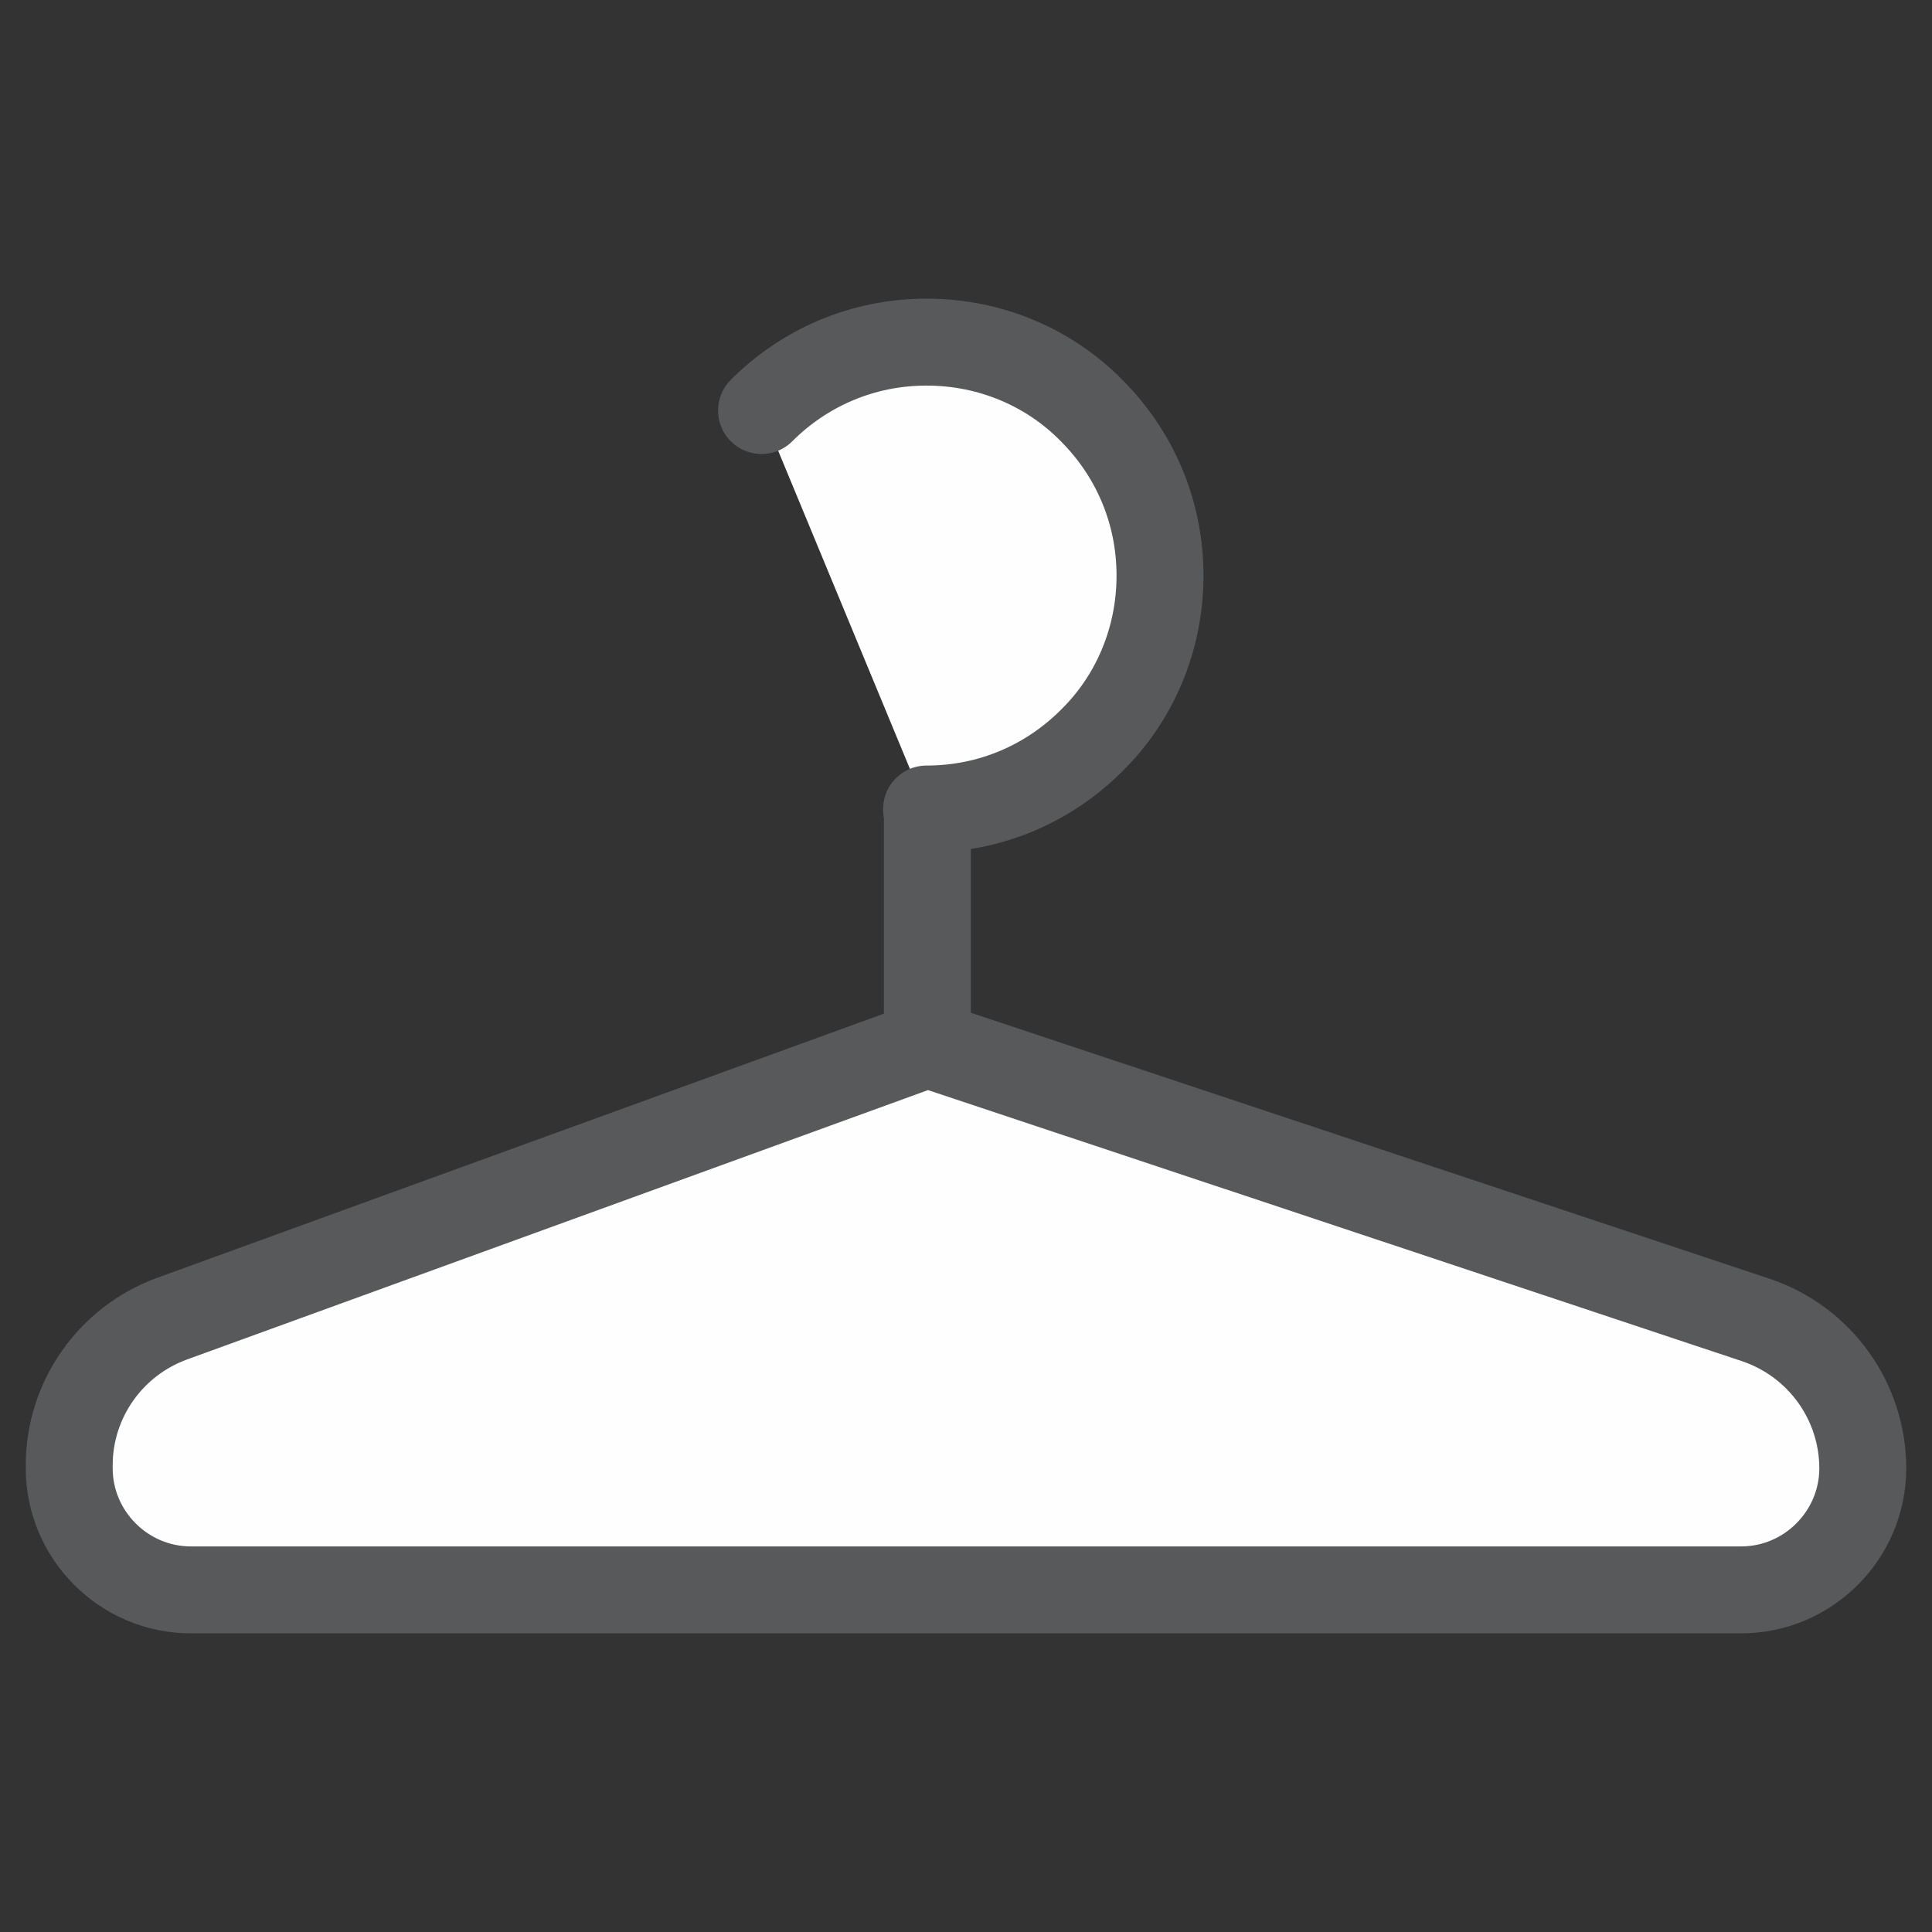
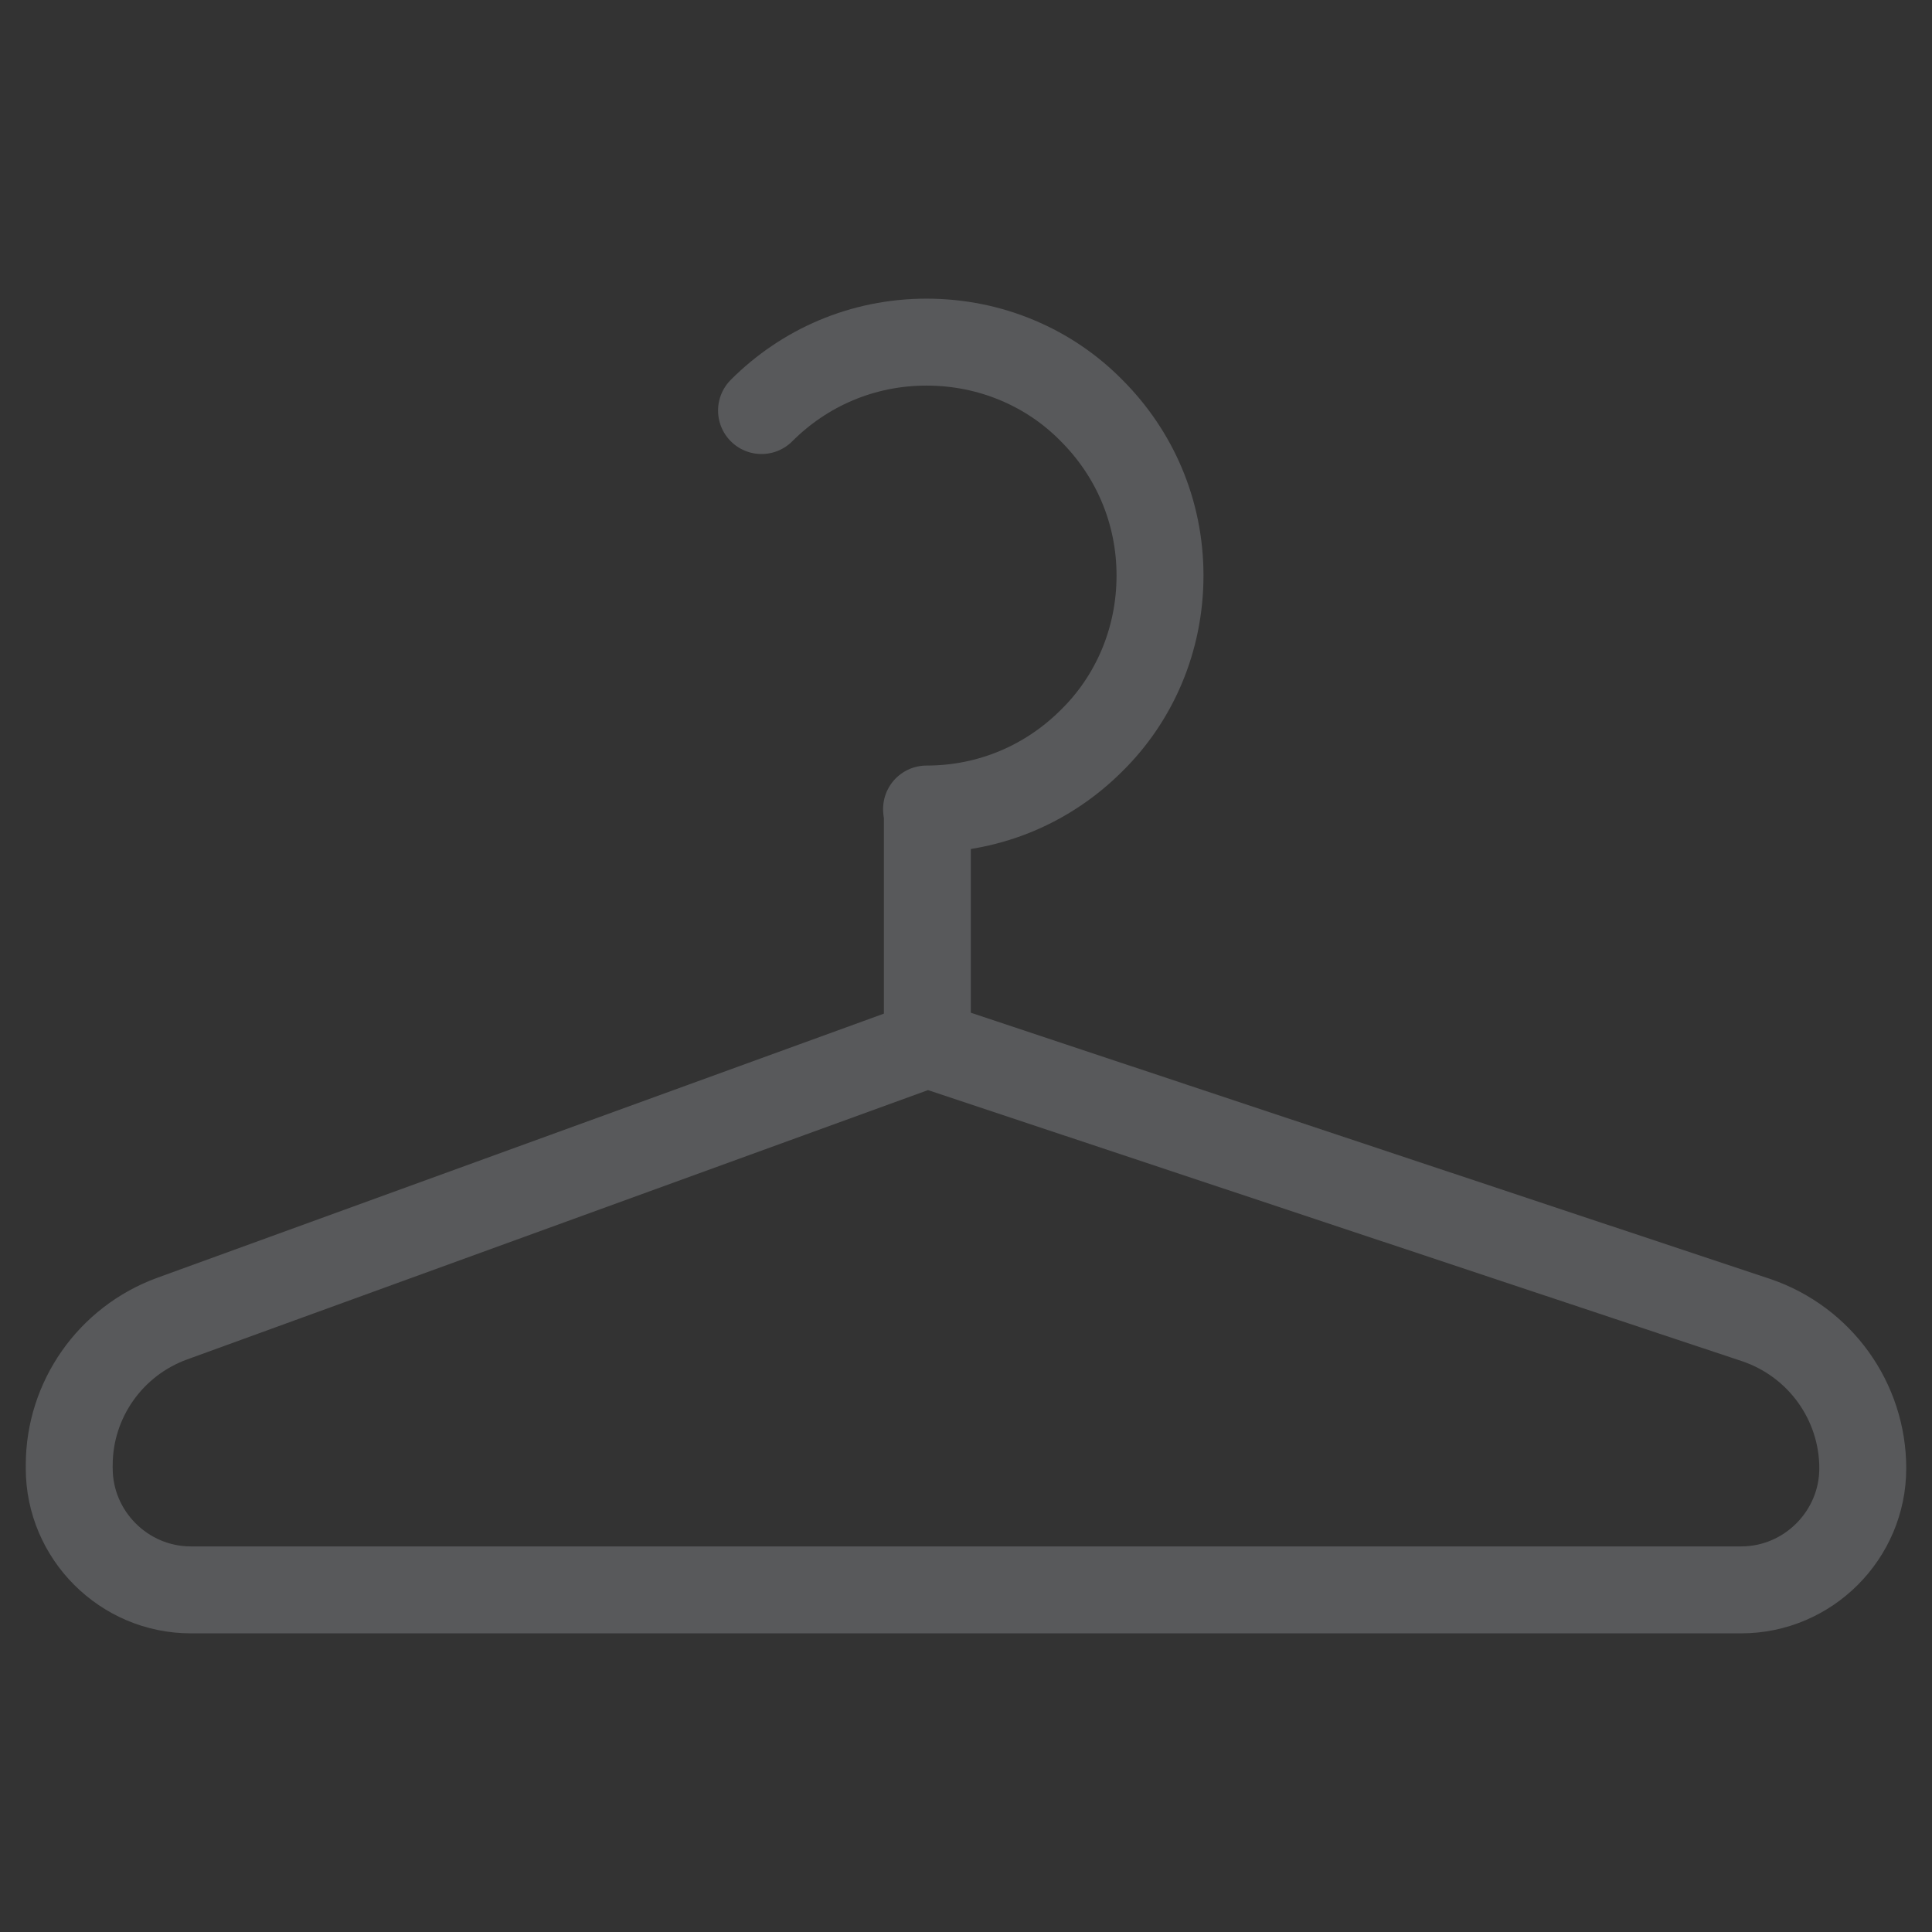
<svg xmlns="http://www.w3.org/2000/svg" id="Layer_1" viewBox="0 0 24 24">
  <rect x="0" y="0" width="24" height="24" fill="#333333" stroke="none" />
  <defs>
    <style>.cls-1{fill:none;stroke:#58595b;stroke-linecap:round;stroke-linejoin:round;stroke-width:1.08px;}.cls-2{fill:#fefefe;}</style>
  </defs>
-   <path class="cls-2" d="m.86,18.24c0,.83.68,1.51,1.51,1.51h19.26c.83,0,1.51-.68,1.51-1.51s-.53-1.57-1.32-1.84l-10.3-3.43-9.38,3.41c-.77.28-1.28,1.01-1.28,1.82" />
  <path class="cls-1" d="m.86,18.24c0,.83.68,1.51,1.51,1.51h19.26c.83,0,1.51-.68,1.51-1.51s-.53-1.57-1.32-1.84l-10.3-3.43-9.38,3.41c-.77.28-1.28,1.01-1.28,1.82" />
  <line class="cls-1" x1="11.52" y1="12.97" x2="11.52" y2="10.06" />
-   <path class="cls-2" d="m9.46,5.1c.53-.53,1.25-.85,2.05-.85s1.53.32,2.05.85c.53.53.85,1.25.85,2.05s-.32,1.53-.85,2.05c-.53.53-1.25.85-2.05.85" />
  <path class="cls-1" d="m9.46,5.1c.53-.53,1.25-.85,2.05-.85s1.53.32,2.05.85c.53.53.85,1.25.85,2.05s-.32,1.53-.85,2.05c-.53.53-1.25.85-2.05.85" />
</svg>